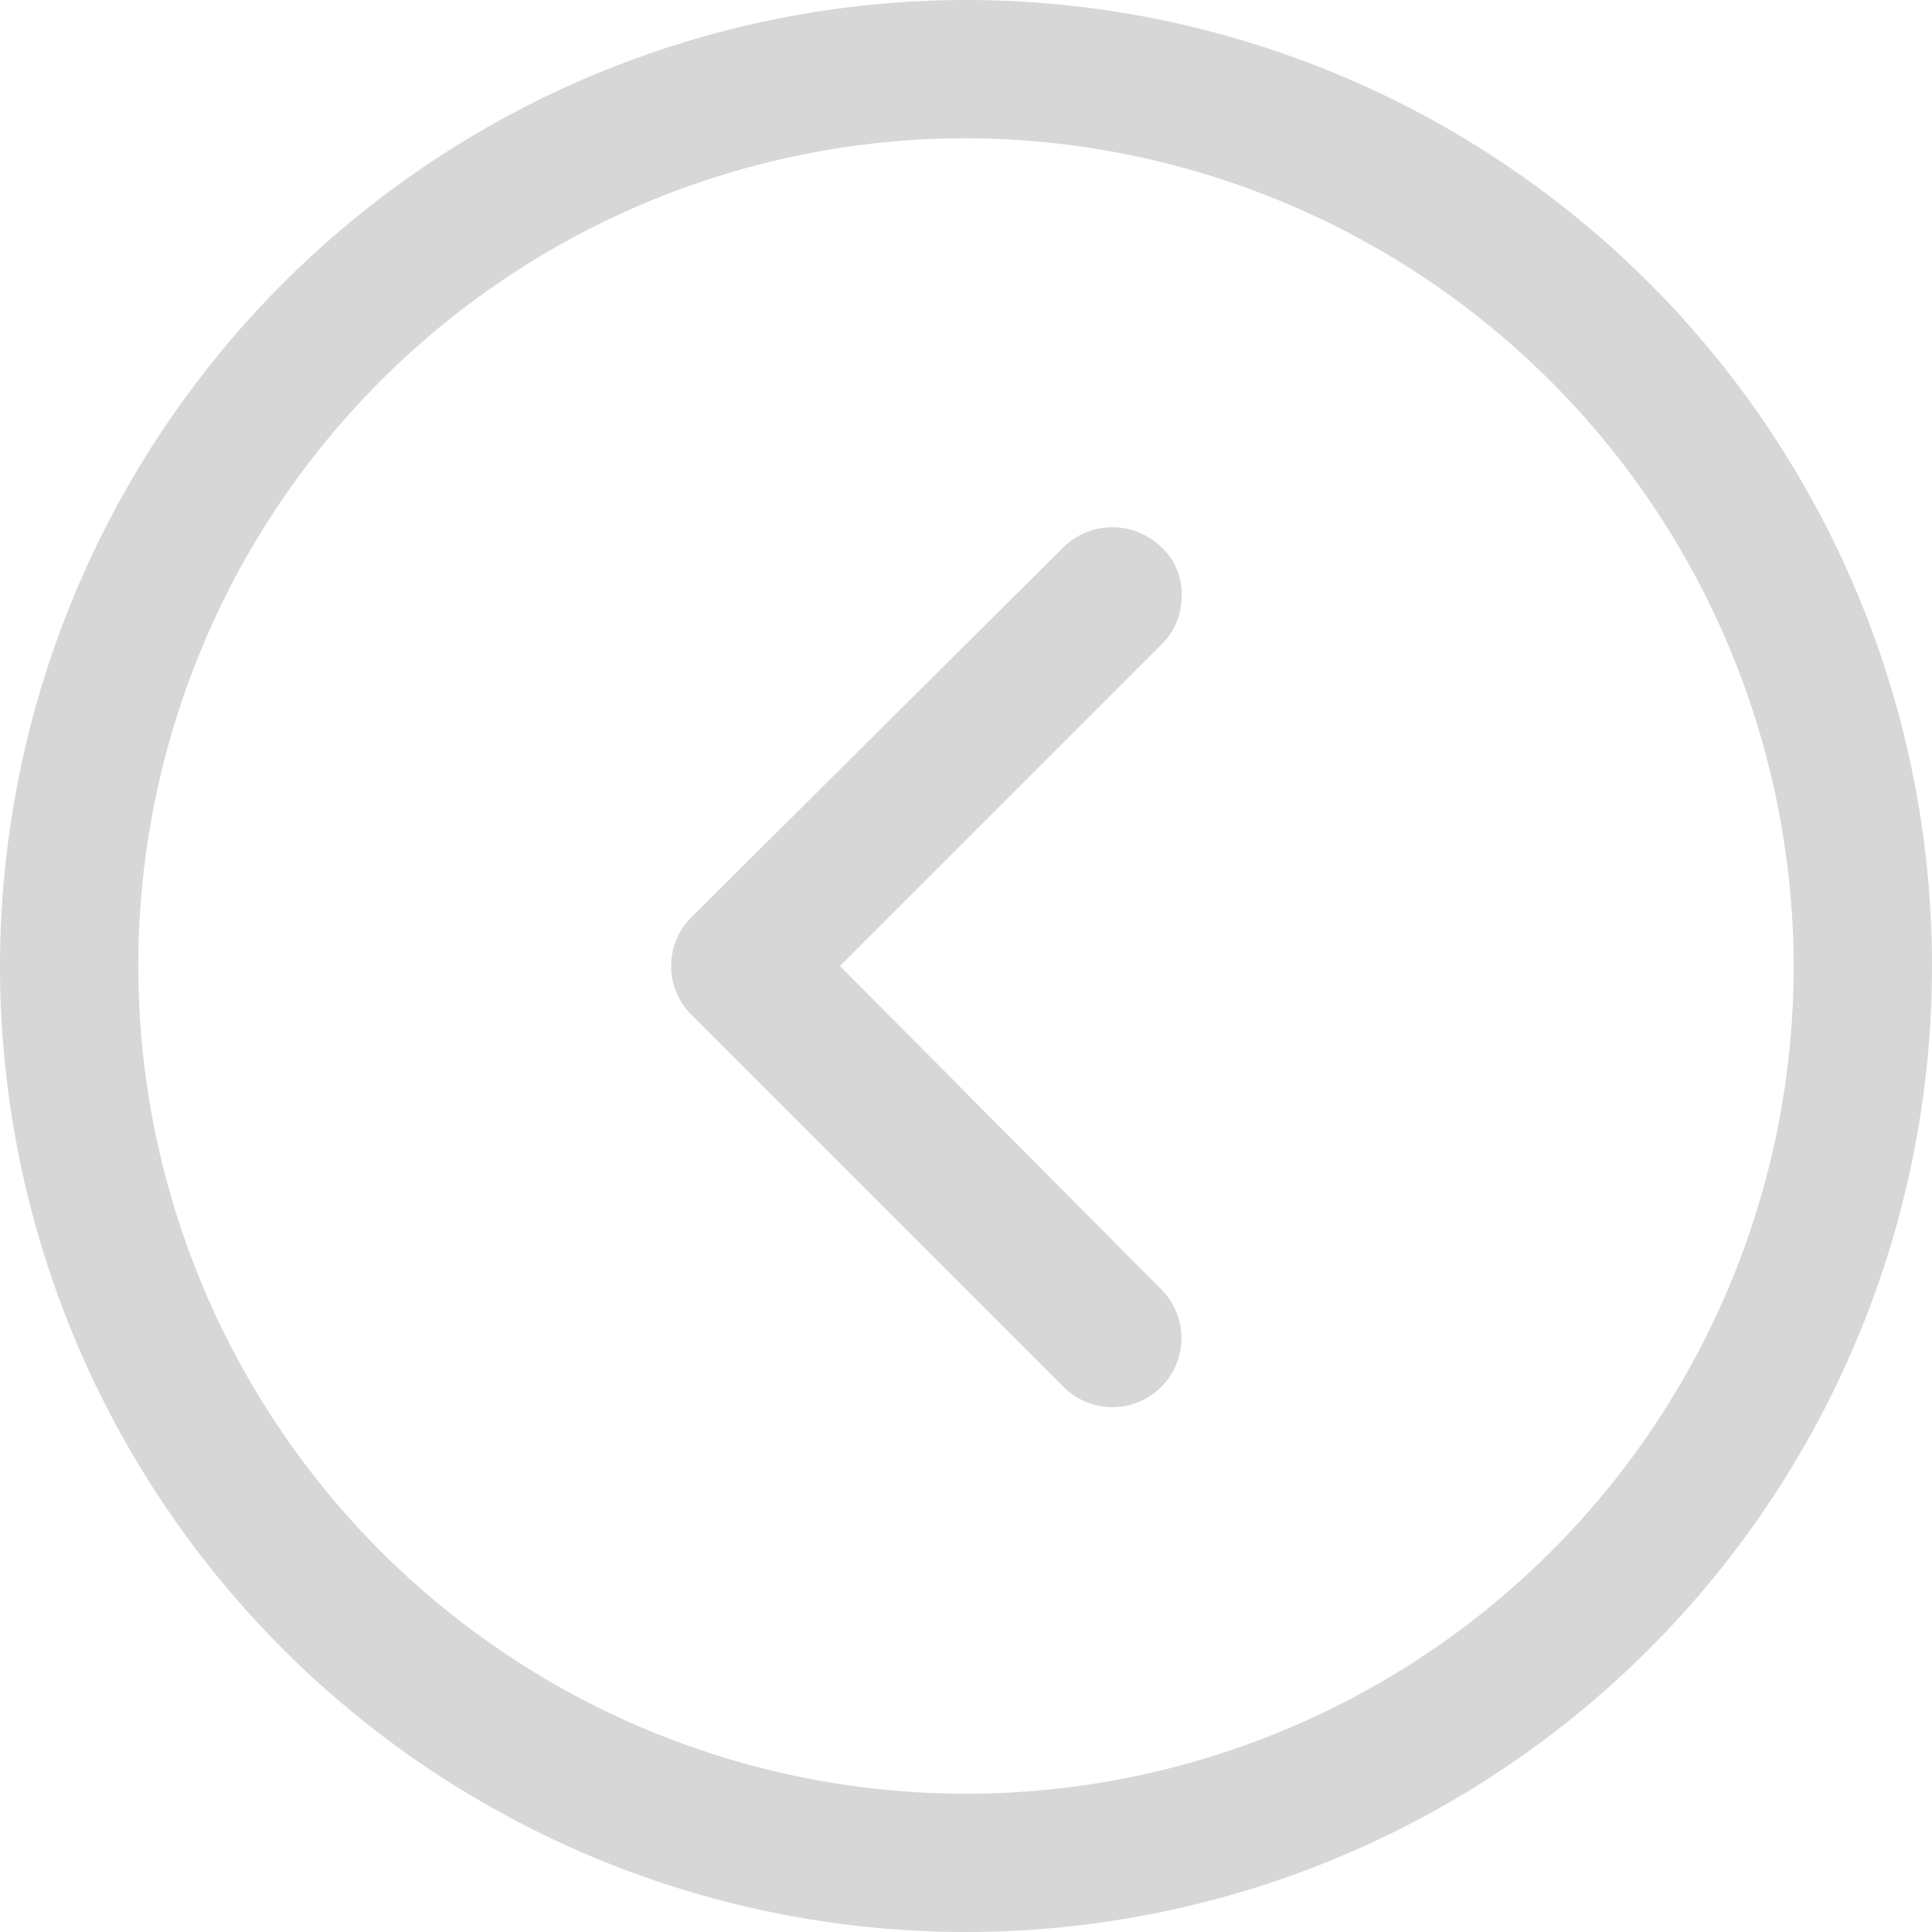
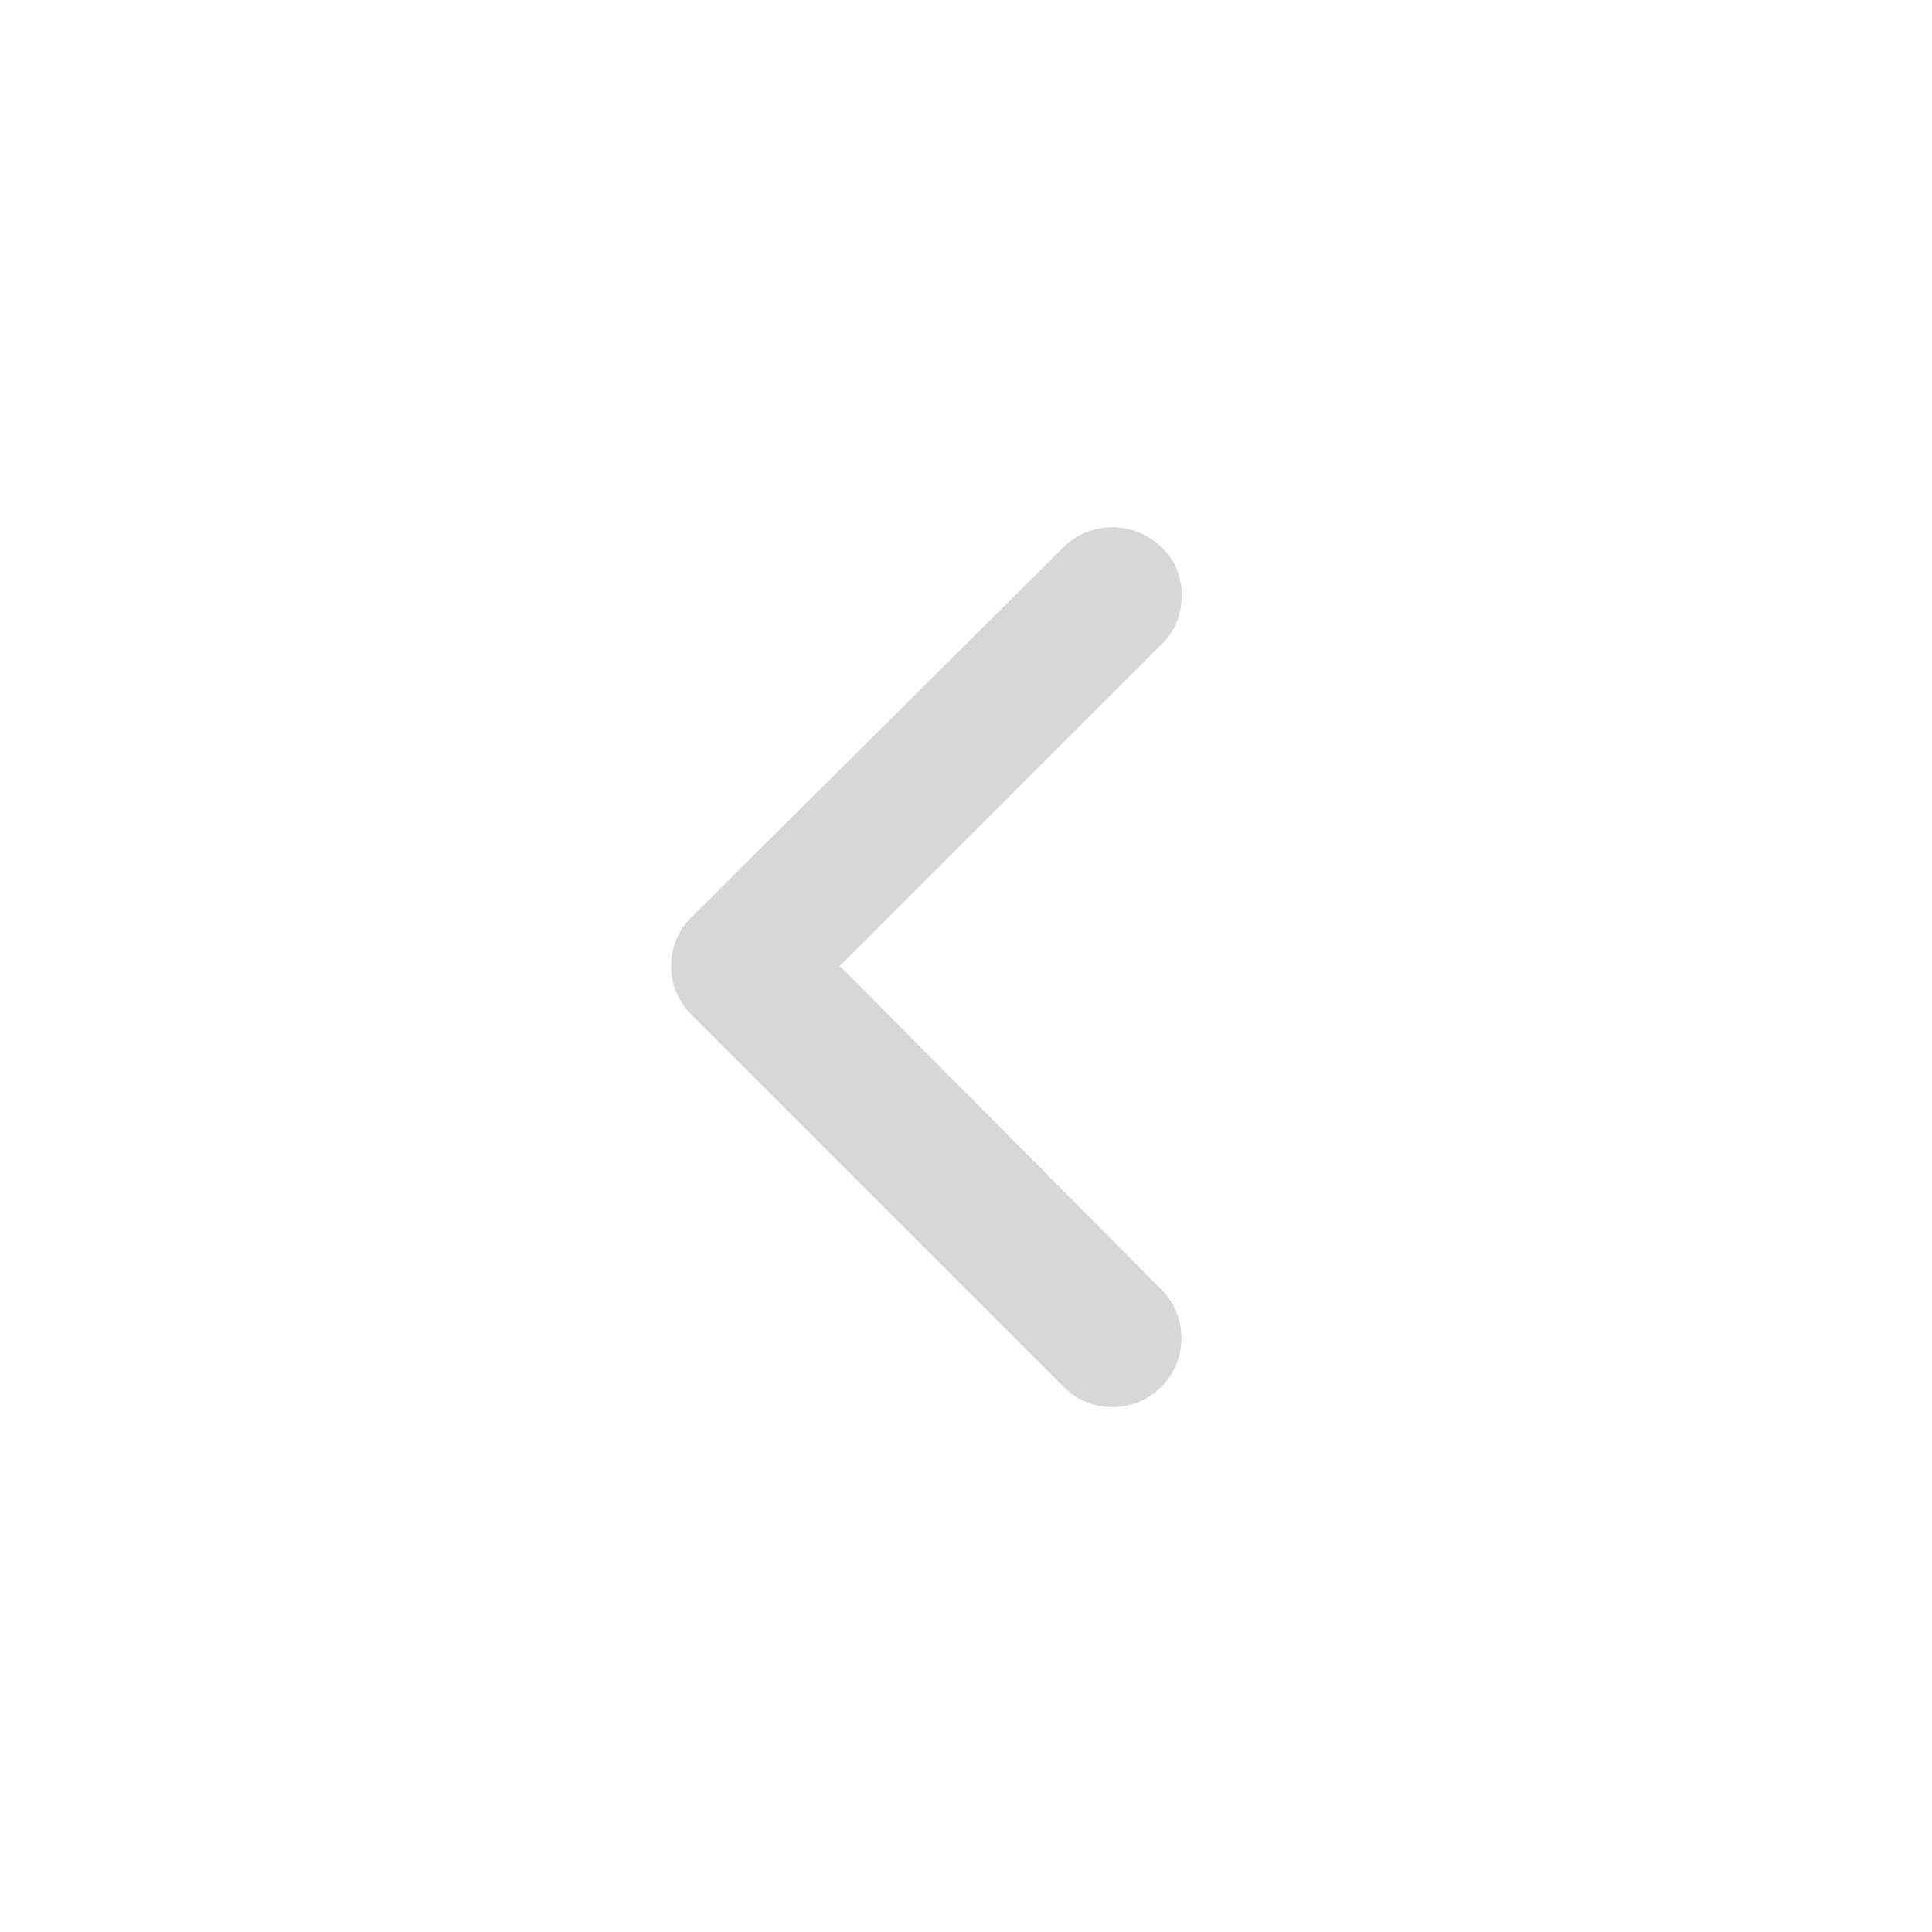
<svg xmlns="http://www.w3.org/2000/svg" id="Layer_1" data-name="Layer 1" viewBox="0 0 95 95">
  <defs>
    <style>.cls-1{fill:#d7d7d7;}</style>
  </defs>
  <title>l-arrow-gray</title>
-   <path class="cls-1" d="M2.5,50A47.5,47.5,0,1,0,50,2.5,47.54,47.54,0,0,0,2.5,50Zm88.2,0A40.7,40.7,0,1,1,50,9.3,40.8,40.8,0,0,1,90.7,50Z" transform="translate(-2.5 -2.5)" />
  <path class="cls-1" d="M36.5,47.6a3.38,3.38,0,0,0,0,4.8L54.8,70.7a3.39,3.39,0,1,0,4.8-4.8L43.8,50,59.6,34.2a3.25,3.25,0,0,0,1-2.4,3.1,3.1,0,0,0-1-2.4,3.44,3.44,0,0,0-4.8,0Z" transform="translate(-2.5 -2.5)" />
</svg>